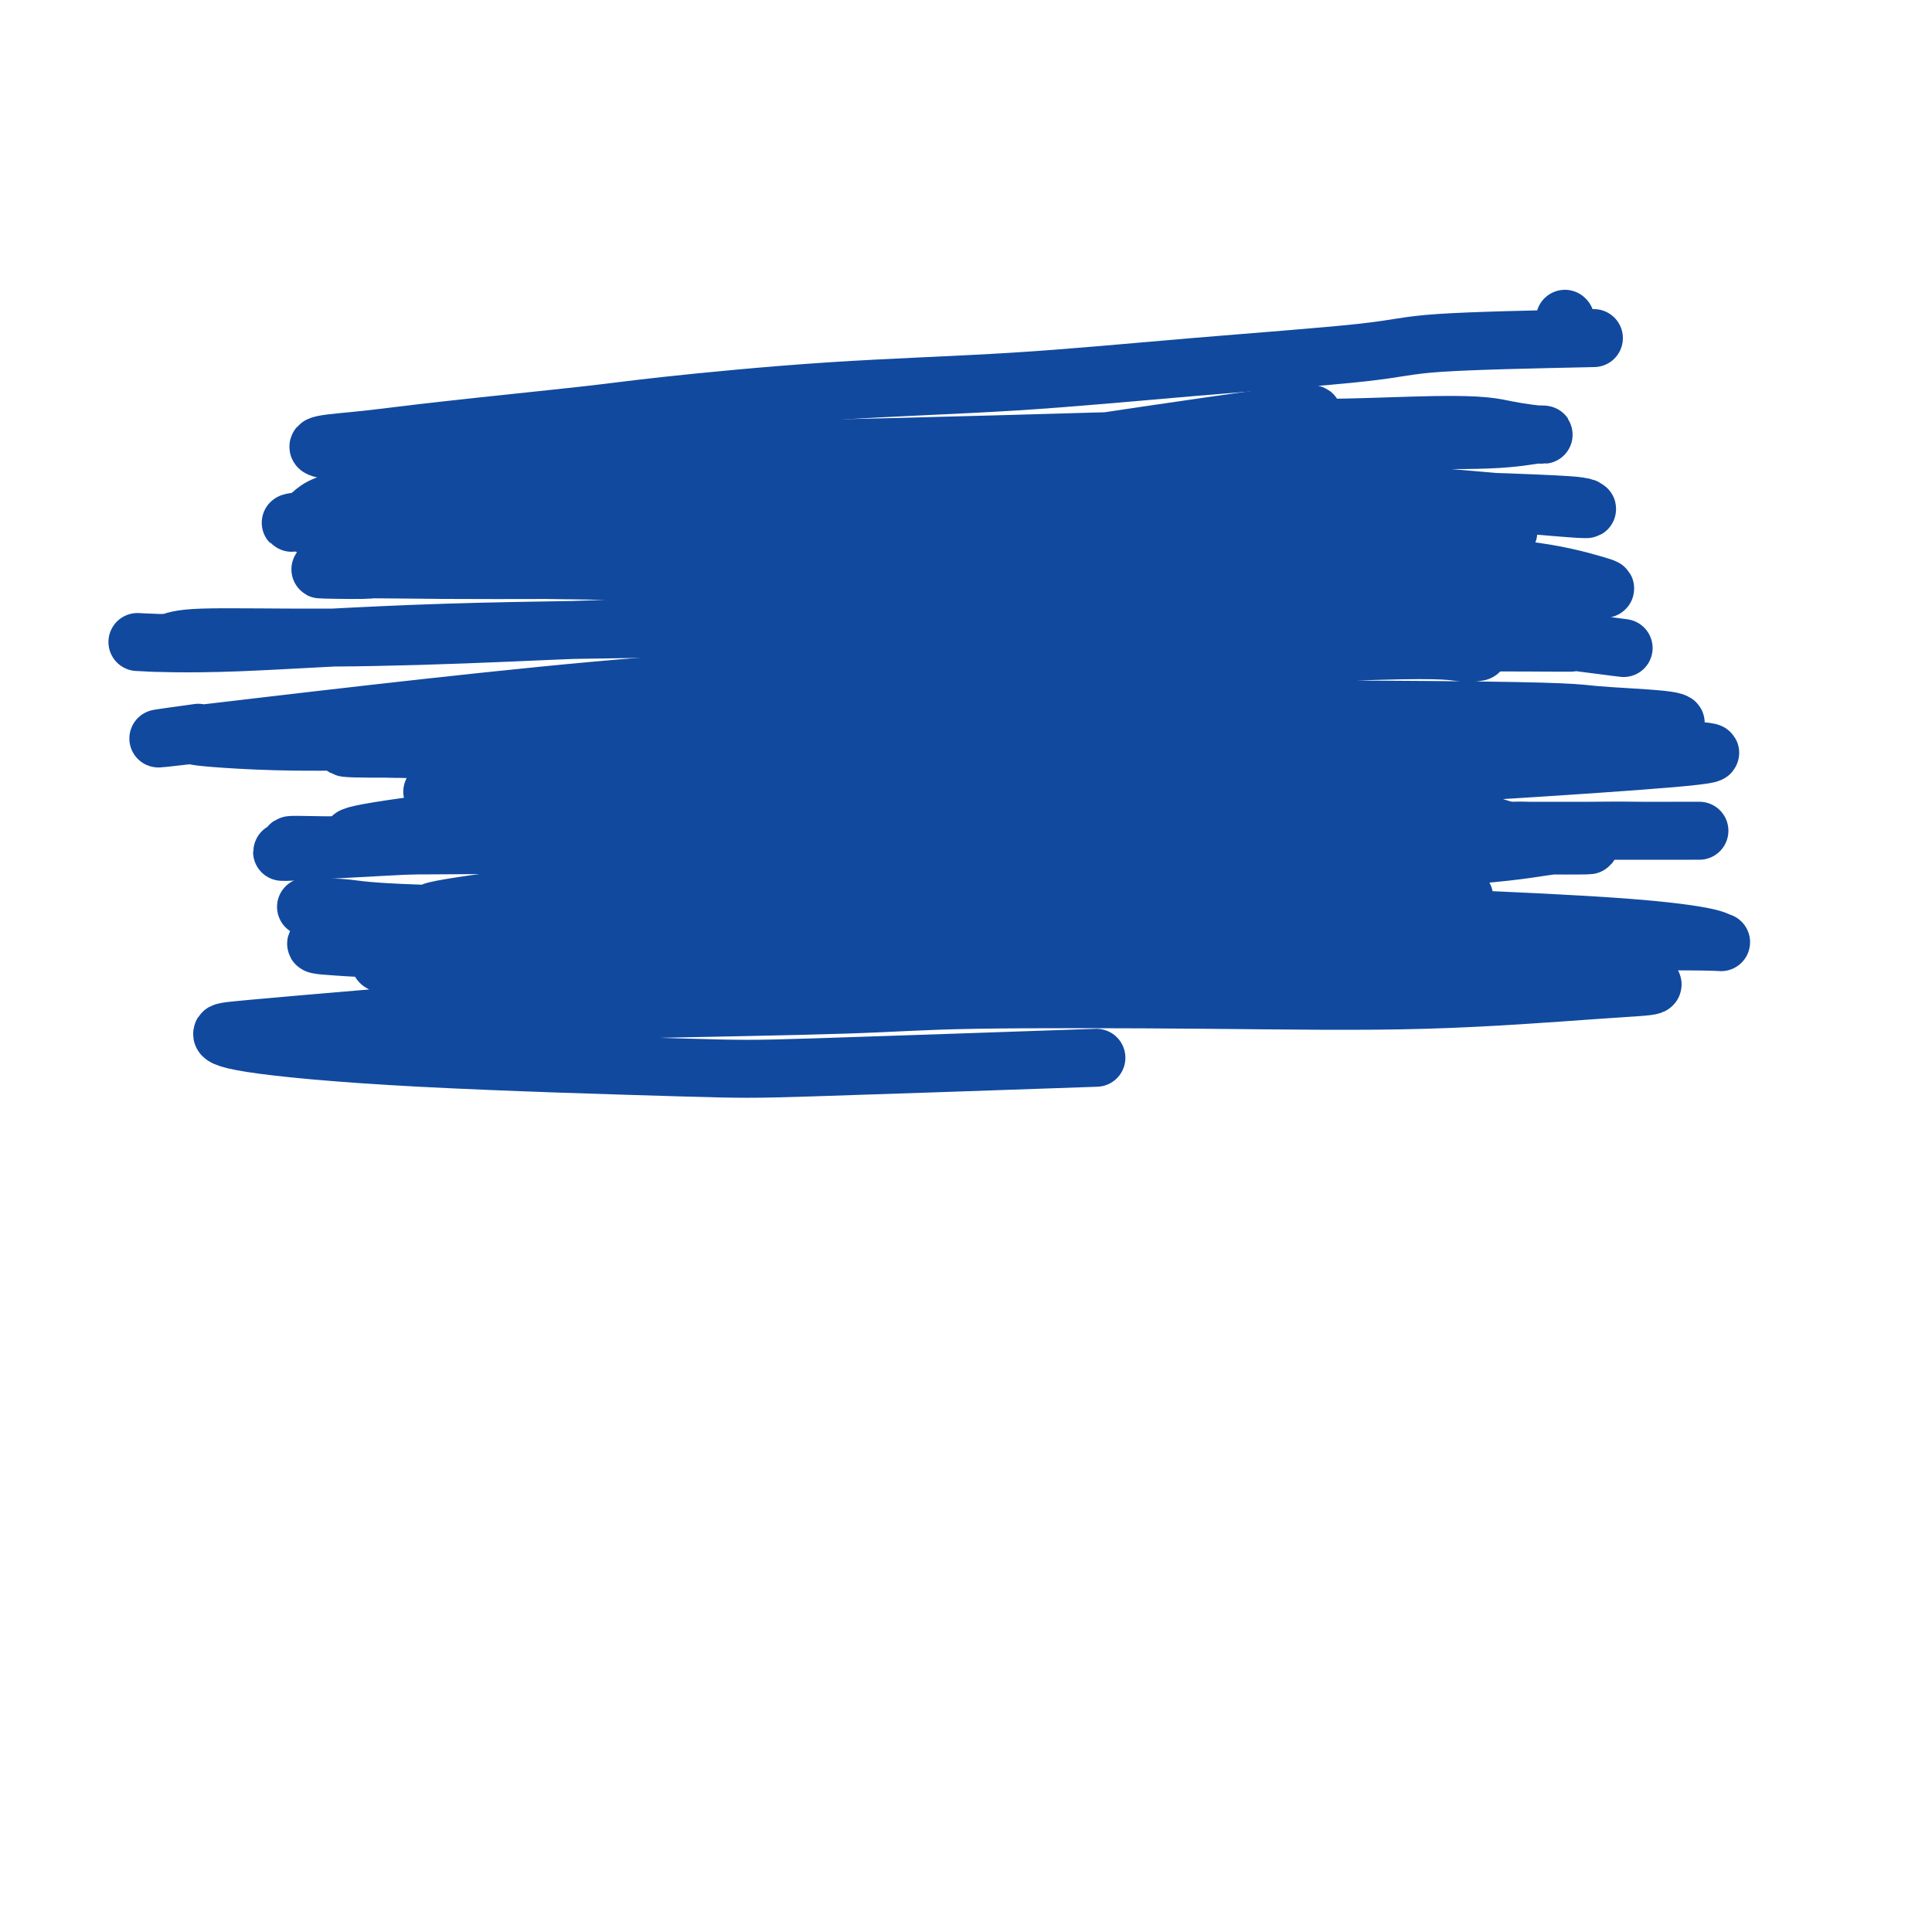
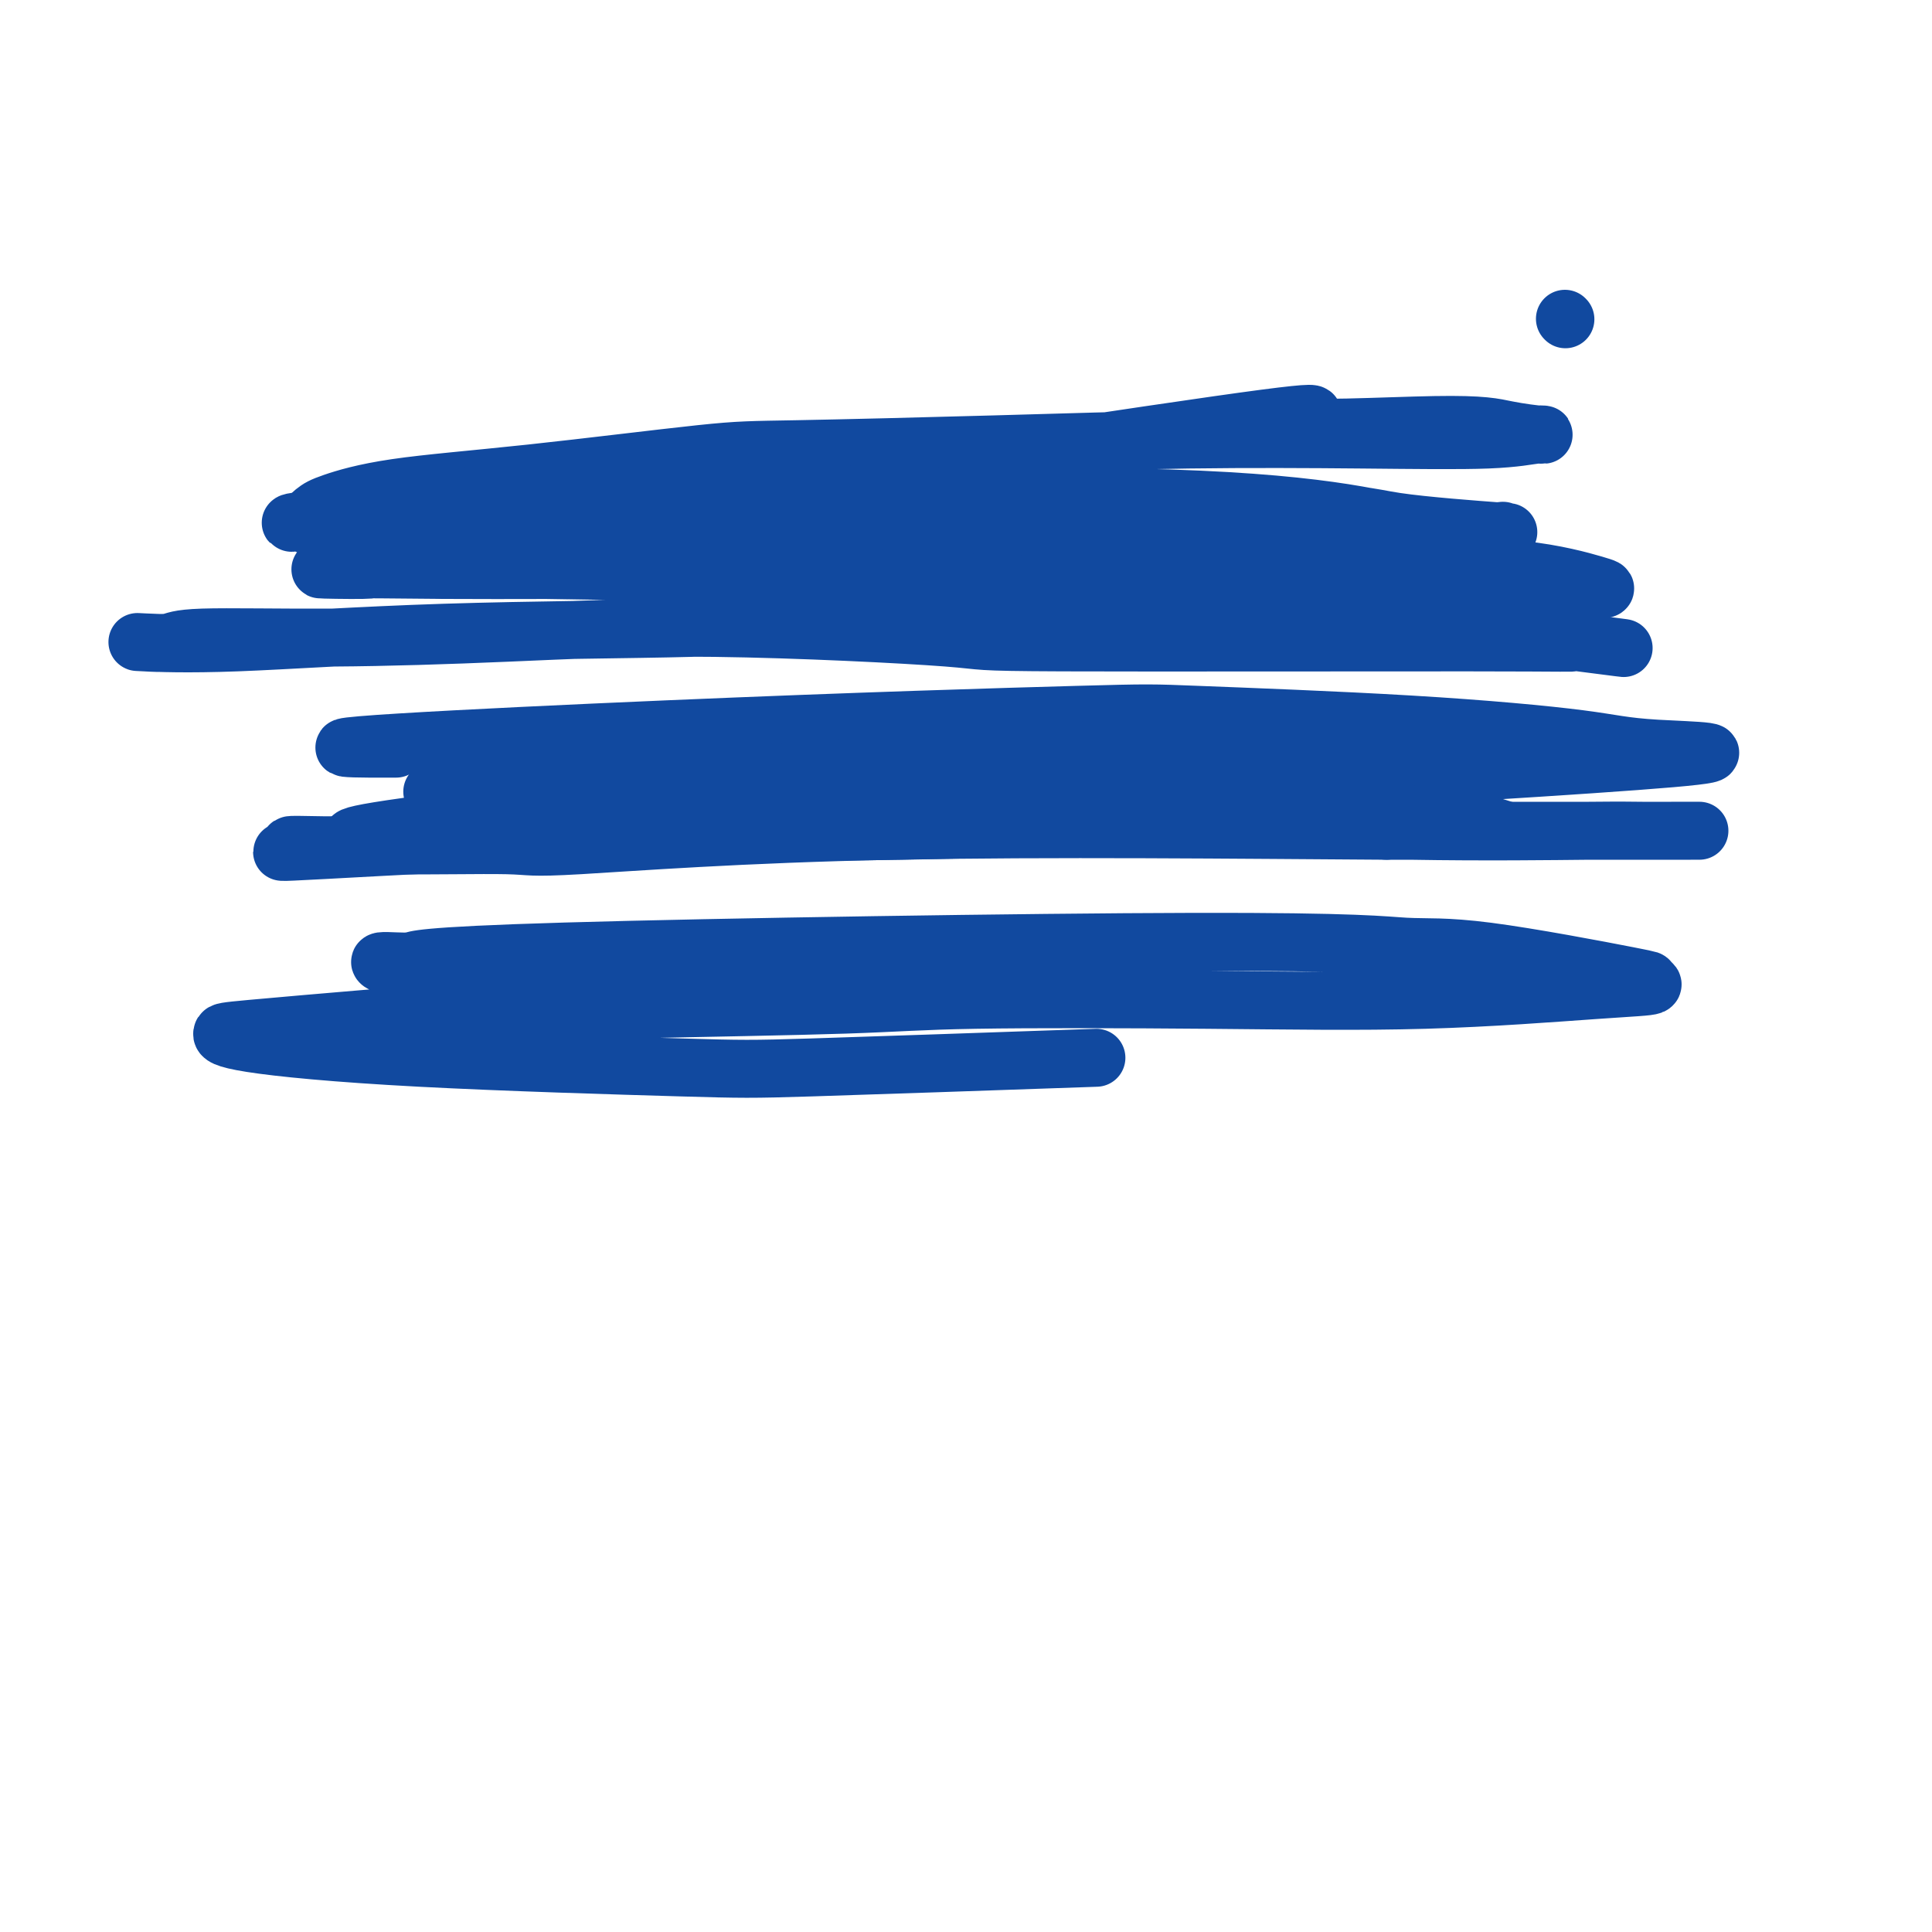
<svg xmlns="http://www.w3.org/2000/svg" viewBox="0 0 400 400" version="1.1">
  <g fill="none" stroke="#11499F" stroke-width="12" stroke-linecap="round" stroke-linejoin="round">
    <path d="M324,66c0.000,0.000 0.100,0.100 0.1,0.1" />
-     <path d="M330,70c-12.539,0.266 -25.077,0.531 -32,1c-6.923,0.469 -8.230,1.141 -16,2c-7.770,0.859 -22.004,1.906 -35,3c-12.996,1.094 -24.753,2.236 -37,3c-12.247,0.764 -24.985,1.150 -38,2c-13.015,0.850 -26.307,2.164 -34,3c-7.693,0.836 -9.785,1.194 -17,2c-7.215,0.806 -19.552,2.060 -28,3c-8.448,0.940 -13.006,1.566 -17,2c-3.994,0.434 -7.423,0.676 -9,1c-1.577,0.324 -1.302,0.732 0,1c1.302,0.268 3.631,0.397 5,1c1.369,0.603 1.777,1.680 8,2c6.223,0.320 18.260,-0.117 30,0c11.740,0.117 23.181,0.787 36,1c12.819,0.213 27.014,-0.033 41,0c13.986,0.033 27.762,0.345 36,1c8.238,0.655 10.938,1.654 17,2c6.062,0.346 15.484,0.041 32,1c16.516,0.959 40.124,3.183 50,4c9.876,0.817 6.019,0.225 5,0c-1.019,-0.225 0.802,-0.085 1,0c0.198,0.085 -1.225,0.116 -1,0c0.225,-0.116 2.099,-0.377 -15,-1c-17.099,-0.623 -53.171,-1.606 -76,-2c-22.829,-0.394 -32.414,-0.197 -42,0" />
    <path d="M194,102c-48.132,2.936 -101.962,11.776 -117,14c-15.038,2.224 8.716,-2.169 12,-3c3.284,-0.831 -13.903,1.899 18,-3c31.903,-4.899 112.896,-17.428 145,-22c32.104,-4.572 15.318,-1.188 16,0c0.682,1.188 18.833,0.178 29,0c10.167,-0.178 12.350,0.474 15,1c2.650,0.526 5.765,0.925 7,1c1.235,0.075 0.588,-0.173 -1,0c-1.588,0.173 -4.117,0.768 -10,1c-5.883,0.232 -15.120,0.101 -26,0c-10.880,-0.101 -23.403,-0.172 -36,0c-12.597,0.172 -25.267,0.587 -40,1c-14.733,0.413 -31.530,0.825 -41,1c-9.470,0.175 -11.614,0.115 -20,1c-8.386,0.885 -23.014,2.716 -35,4c-11.986,1.284 -21.329,2.022 -28,3c-6.671,0.978 -10.672,2.197 -13,3c-2.328,0.803 -2.985,1.188 -4,2c-1.015,0.812 -2.388,2.049 10,2c12.388,-0.049 38.537,-1.384 52,-2c13.463,-0.616 14.240,-0.512 24,-1c9.760,-0.488 28.503,-1.568 44,-2c15.497,-0.432 27.749,-0.216 40,0" />
    <path d="M235,103c38.402,0.833 49.409,4.414 58,6c8.591,1.586 14.768,1.177 17,1c2.232,-0.177 0.521,-0.122 1,0c0.479,0.122 3.149,0.310 -1,0c-4.149,-0.310 -15.116,-1.117 -21,-2c-5.884,-0.883 -6.685,-1.841 -32,-3c-25.315,-1.159 -75.145,-2.519 -98,-3c-22.855,-0.481 -18.737,-0.082 -21,0c-2.263,0.082 -10.908,-0.154 -21,0c-10.092,0.154 -21.633,0.696 -32,2c-10.367,1.304 -19.561,3.370 -23,4c-3.439,0.630 -1.122,-0.176 0,0c1.122,0.176 1.049,1.333 8,2c6.951,0.667 20.925,0.845 37,1c16.075,0.155 34.251,0.287 52,0c17.749,-0.287 35.069,-0.991 57,0c21.931,0.991 48.471,3.679 66,5c17.529,1.321 26.048,1.275 33,2c6.952,0.725 12.338,2.220 15,3c2.662,0.780 2.599,0.846 2,1c-0.599,0.154 -1.733,0.395 -9,0c-7.267,-0.395 -20.668,-1.426 -36,-2c-15.332,-0.574 -32.594,-0.690 -49,-1c-16.406,-0.310 -31.955,-0.814 -53,-1c-21.045,-0.186 -47.584,-0.053 -64,0c-16.416,0.053 -22.708,0.027 -29,0" />
    <path d="M92,118c-40.421,-0.402 -22.475,0.092 -17,0c5.475,-0.092 -1.521,-0.770 -4,-1c-2.479,-0.230 -0.441,-0.014 0,0c0.441,0.014 -0.716,-0.175 6,0c6.716,0.175 21.303,0.715 36,1c14.697,0.285 29.503,0.314 49,1c19.497,0.686 43.684,2.030 53,2c9.316,-0.030 3.763,-1.434 25,1c21.237,2.434 69.266,8.705 87,11c17.734,2.295 5.172,0.613 0,0c-5.172,-0.613 -2.953,-0.159 -2,0c0.953,0.159 0.641,0.021 -21,0c-21.641,-0.021 -64.611,0.075 -84,0c-19.389,-0.075 -15.198,-0.322 -24,-1c-8.802,-0.678 -30.596,-1.785 -48,-2c-17.404,-0.215 -30.416,0.464 -43,1c-12.584,0.536 -24.738,0.928 -36,1c-11.262,0.072 -21.632,-0.175 -27,0c-5.368,0.175 -5.735,0.772 -7,1c-1.265,0.228 -3.428,0.086 -5,0c-1.572,-0.086 -2.554,-0.118 0,0c2.554,0.118 8.642,0.386 19,0c10.358,-0.386 24.986,-1.425 43,-2c18.014,-0.575 39.415,-0.684 51,-1c11.585,-0.316 13.353,-0.837 24,-1c10.647,-0.163 30.174,0.033 46,0c15.826,-0.033 27.950,-0.295 39,0c11.050,0.295 21.025,1.148 31,2" />
-     <path d="M283,131c23.112,0.932 22.890,2.263 23,3c0.110,0.737 0.550,0.879 0,1c-0.550,0.121 -2.090,0.220 -4,0c-1.910,-0.220 -4.189,-0.760 -24,0c-19.811,0.760 -57.152,2.820 -84,4c-26.848,1.180 -43.201,1.482 -71,4c-27.799,2.518 -67.042,7.254 -82,9c-14.958,1.746 -5.630,0.503 -2,0c3.630,-0.503 1.563,-0.265 1,0c-0.563,0.265 0.377,0.557 7,1c6.623,0.443 18.930,1.035 38,0c19.070,-1.035 44.902,-3.699 86,-5c41.098,-1.301 97.463,-1.238 126,-1c28.537,0.238 29.245,0.653 33,1c3.755,0.347 10.556,0.628 14,1c3.444,0.372 3.531,0.835 2,1c-1.531,0.165 -4.679,0.031 -14,0c-9.321,-0.031 -24.813,0.042 -39,0c-14.187,-0.042 -27.068,-0.197 -46,0c-18.932,0.197 -43.916,0.746 -57,1c-13.084,0.254 -14.270,0.212 -25,1c-10.730,0.788 -31.004,2.404 -48,3c-16.996,0.596 -30.713,0.170 -36,0c-5.287,-0.170 -2.143,-0.085 1,0" />
    <path d="M82,155c-32.754,0.198 16.362,-2.305 56,-4c39.638,-1.695 69.797,-2.580 85,-3c15.203,-0.420 15.448,-0.373 25,0c9.552,0.373 28.410,1.072 44,2c15.590,0.928 27.912,2.086 35,3c7.088,0.914 8.943,1.583 16,2c7.057,0.417 19.317,0.581 3,2c-16.317,1.419 -61.210,4.093 -79,5c-17.790,0.907 -8.476,0.047 -22,1c-13.524,0.953 -49.886,3.719 -73,5c-23.114,1.281 -32.982,1.078 -45,2c-12.018,0.922 -26.188,2.968 -37,4c-10.812,1.032 -18.268,1.051 -23,1c-4.732,-0.051 -6.741,-0.170 -7,0c-0.259,0.170 1.232,0.629 0,1c-1.232,0.371 -5.189,0.653 7,0c12.189,-0.653 40.522,-2.242 63,-3c22.478,-0.758 39.101,-0.687 57,-1c17.899,-0.313 37.075,-1.012 55,-1c17.925,0.012 34.599,0.735 50,1c15.401,0.265 29.529,0.071 37,0c7.471,-0.071 8.284,-0.019 11,0c2.716,0.019 7.336,0.005 10,0c2.664,-0.005 3.371,-0.001 -4,0c-7.371,0.001 -22.820,0.000 -34,0c-11.180,-0.000 -18.090,-0.000 -25,0" />
    <path d="M287,172c-29.056,-0.183 -70.197,-0.641 -102,0c-31.803,0.641 -54.269,2.379 -65,3c-10.731,0.621 -9.726,0.123 -15,0c-5.274,-0.123 -16.826,0.128 -22,0c-5.174,-0.128 -3.969,-0.637 -7,-1c-3.031,-0.363 -10.298,-0.581 17,-4c27.298,-3.419 89.161,-10.041 117,-13c27.839,-2.959 21.653,-2.257 22,-2c0.347,0.257 7.227,0.070 20,0c12.773,-0.070 31.440,-0.021 40,0c8.560,0.021 7.012,0.015 7,0c-0.012,-0.015 1.511,-0.040 -2,0c-3.511,0.040 -12.056,0.146 -23,0c-10.944,-0.146 -24.285,-0.543 -41,0c-16.715,0.543 -36.803,2.027 -48,3c-11.197,0.973 -13.503,1.437 -23,2c-9.497,0.563 -26.187,1.226 -38,2c-11.813,0.774 -18.751,1.658 -24,2c-5.249,0.342 -8.809,0.140 -10,0c-1.191,-0.140 -0.014,-0.220 0,0c0.014,0.220 -1.136,0.741 1,1c2.136,0.259 7.557,0.258 19,0c11.443,-0.258 28.906,-0.771 45,-1c16.094,-0.229 30.818,-0.172 47,0c16.182,0.172 33.822,0.458 44,1c10.178,0.542 12.894,1.338 21,2c8.106,0.662 21.602,1.189 30,2c8.398,0.811 11.699,1.905 15,3" />
-     <path d="M312,172c11.201,1.014 6.204,0.050 3,0c-3.204,-0.050 -4.614,0.814 -7,1c-2.386,0.186 -5.748,-0.307 -16,0c-10.252,0.307 -27.394,1.413 -45,2c-17.606,0.587 -35.675,0.654 -55,2c-19.325,1.346 -39.905,3.972 -49,5c-9.095,1.028 -6.706,0.459 -20,2c-13.294,1.541 -42.273,5.194 -31,5c11.273,-0.194 62.797,-4.234 85,-6c22.203,-1.766 15.085,-1.257 25,-2c9.915,-0.743 36.865,-2.736 51,-4c14.135,-1.264 15.457,-1.797 24,-2c8.543,-0.203 24.306,-0.074 35,0c10.694,0.074 16.317,0.094 17,0c0.683,-0.094 -3.574,-0.302 -7,0c-3.426,0.302 -6.020,1.113 -17,2c-10.980,0.887 -30.348,1.851 -48,3c-17.652,1.149 -33.590,2.482 -50,4c-16.410,1.518 -33.291,3.219 -50,4c-16.709,0.781 -33.246,0.640 -42,1c-8.754,0.360 -9.724,1.220 -18,1c-8.276,-0.220 -23.856,-1.520 -30,-2c-6.144,-0.480 -2.851,-0.140 -2,0c0.851,0.140 -0.741,0.079 0,0c0.741,-0.079 3.815,-0.175 6,0c2.185,0.175 3.481,0.621 12,1c8.519,0.379 24.259,0.689 40,1" />
-     <path d="M123,190c24.224,-0.165 56.784,-1.579 72,-2c15.216,-0.421 13.090,0.149 20,0c6.910,-0.149 22.857,-1.017 35,-1c12.143,0.017 20.481,0.920 27,1c6.519,0.080 11.217,-0.663 15,-1c3.783,-0.337 6.649,-0.269 7,0c0.351,0.269 -1.814,0.739 1,0c2.814,-0.739 10.606,-2.687 -18,-4c-28.606,-1.313 -93.611,-1.991 -122,-2c-28.389,-0.009 -20.164,0.652 -25,2c-4.836,1.348 -22.735,3.384 -35,5c-12.265,1.616 -18.897,2.811 -24,4c-5.103,1.189 -8.679,2.373 -10,3c-1.321,0.627 -0.389,0.696 4,1c4.389,0.304 12.234,0.844 29,0c16.766,-0.844 42.452,-3.072 57,-4c14.548,-0.928 17.958,-0.558 31,-1c13.042,-0.442 35.717,-1.698 56,-2c20.283,-0.302 38.172,0.350 54,1c15.828,0.650 29.593,1.298 39,2c9.407,0.702 14.457,1.459 17,2c2.543,0.541 2.579,0.866 3,1c0.421,0.134 1.226,0.077 -1,0c-2.226,-0.077 -7.483,-0.175 -18,0c-10.517,0.175 -26.293,0.624 -43,1c-16.707,0.376 -34.345,0.679 -46,1c-11.655,0.321 -17.328,0.661 -23,1" />
    <path d="M225,198c-34.881,1.148 -56.583,2.519 -68,3c-11.417,0.481 -12.547,0.072 -20,0c-7.453,-0.072 -21.228,0.192 -31,0c-9.772,-0.192 -15.539,-0.841 -19,-1c-3.461,-0.159 -4.614,0.173 -6,0c-1.386,-0.173 -3.005,-0.851 -2,-1c1.005,-0.149 4.633,0.232 6,0c1.367,-0.232 0.471,-1.077 32,-2c31.529,-0.923 95.482,-1.922 130,-2c34.518,-0.078 39.601,0.767 44,1c4.399,0.233 8.112,-0.146 17,1c8.888,1.146 22.950,3.817 29,5c6.050,1.183 4.089,0.877 4,1c-0.089,0.123 1.693,0.673 1,1c-0.693,0.327 -3.860,0.430 -12,1c-8.140,0.570 -21.253,1.606 -35,2c-13.747,0.394 -28.128,0.147 -45,0c-16.872,-0.147 -36.236,-0.195 -48,0c-11.764,0.195 -15.929,0.634 -27,1c-11.071,0.366 -29.047,0.661 -45,1c-15.953,0.339 -29.881,0.723 -38,1c-8.119,0.277 -10.427,0.448 -17,1c-6.573,0.552 -17.411,1.486 -23,2c-5.589,0.514 -5.931,0.609 -6,1c-0.069,0.391 0.133,1.080 6,2c5.867,0.920 17.397,2.071 35,3c17.603,0.929 41.278,1.635 54,2c12.722,0.365 14.492,0.390 27,0c12.508,-0.390 35.754,-1.195 59,-2" />
  </g>
</svg>